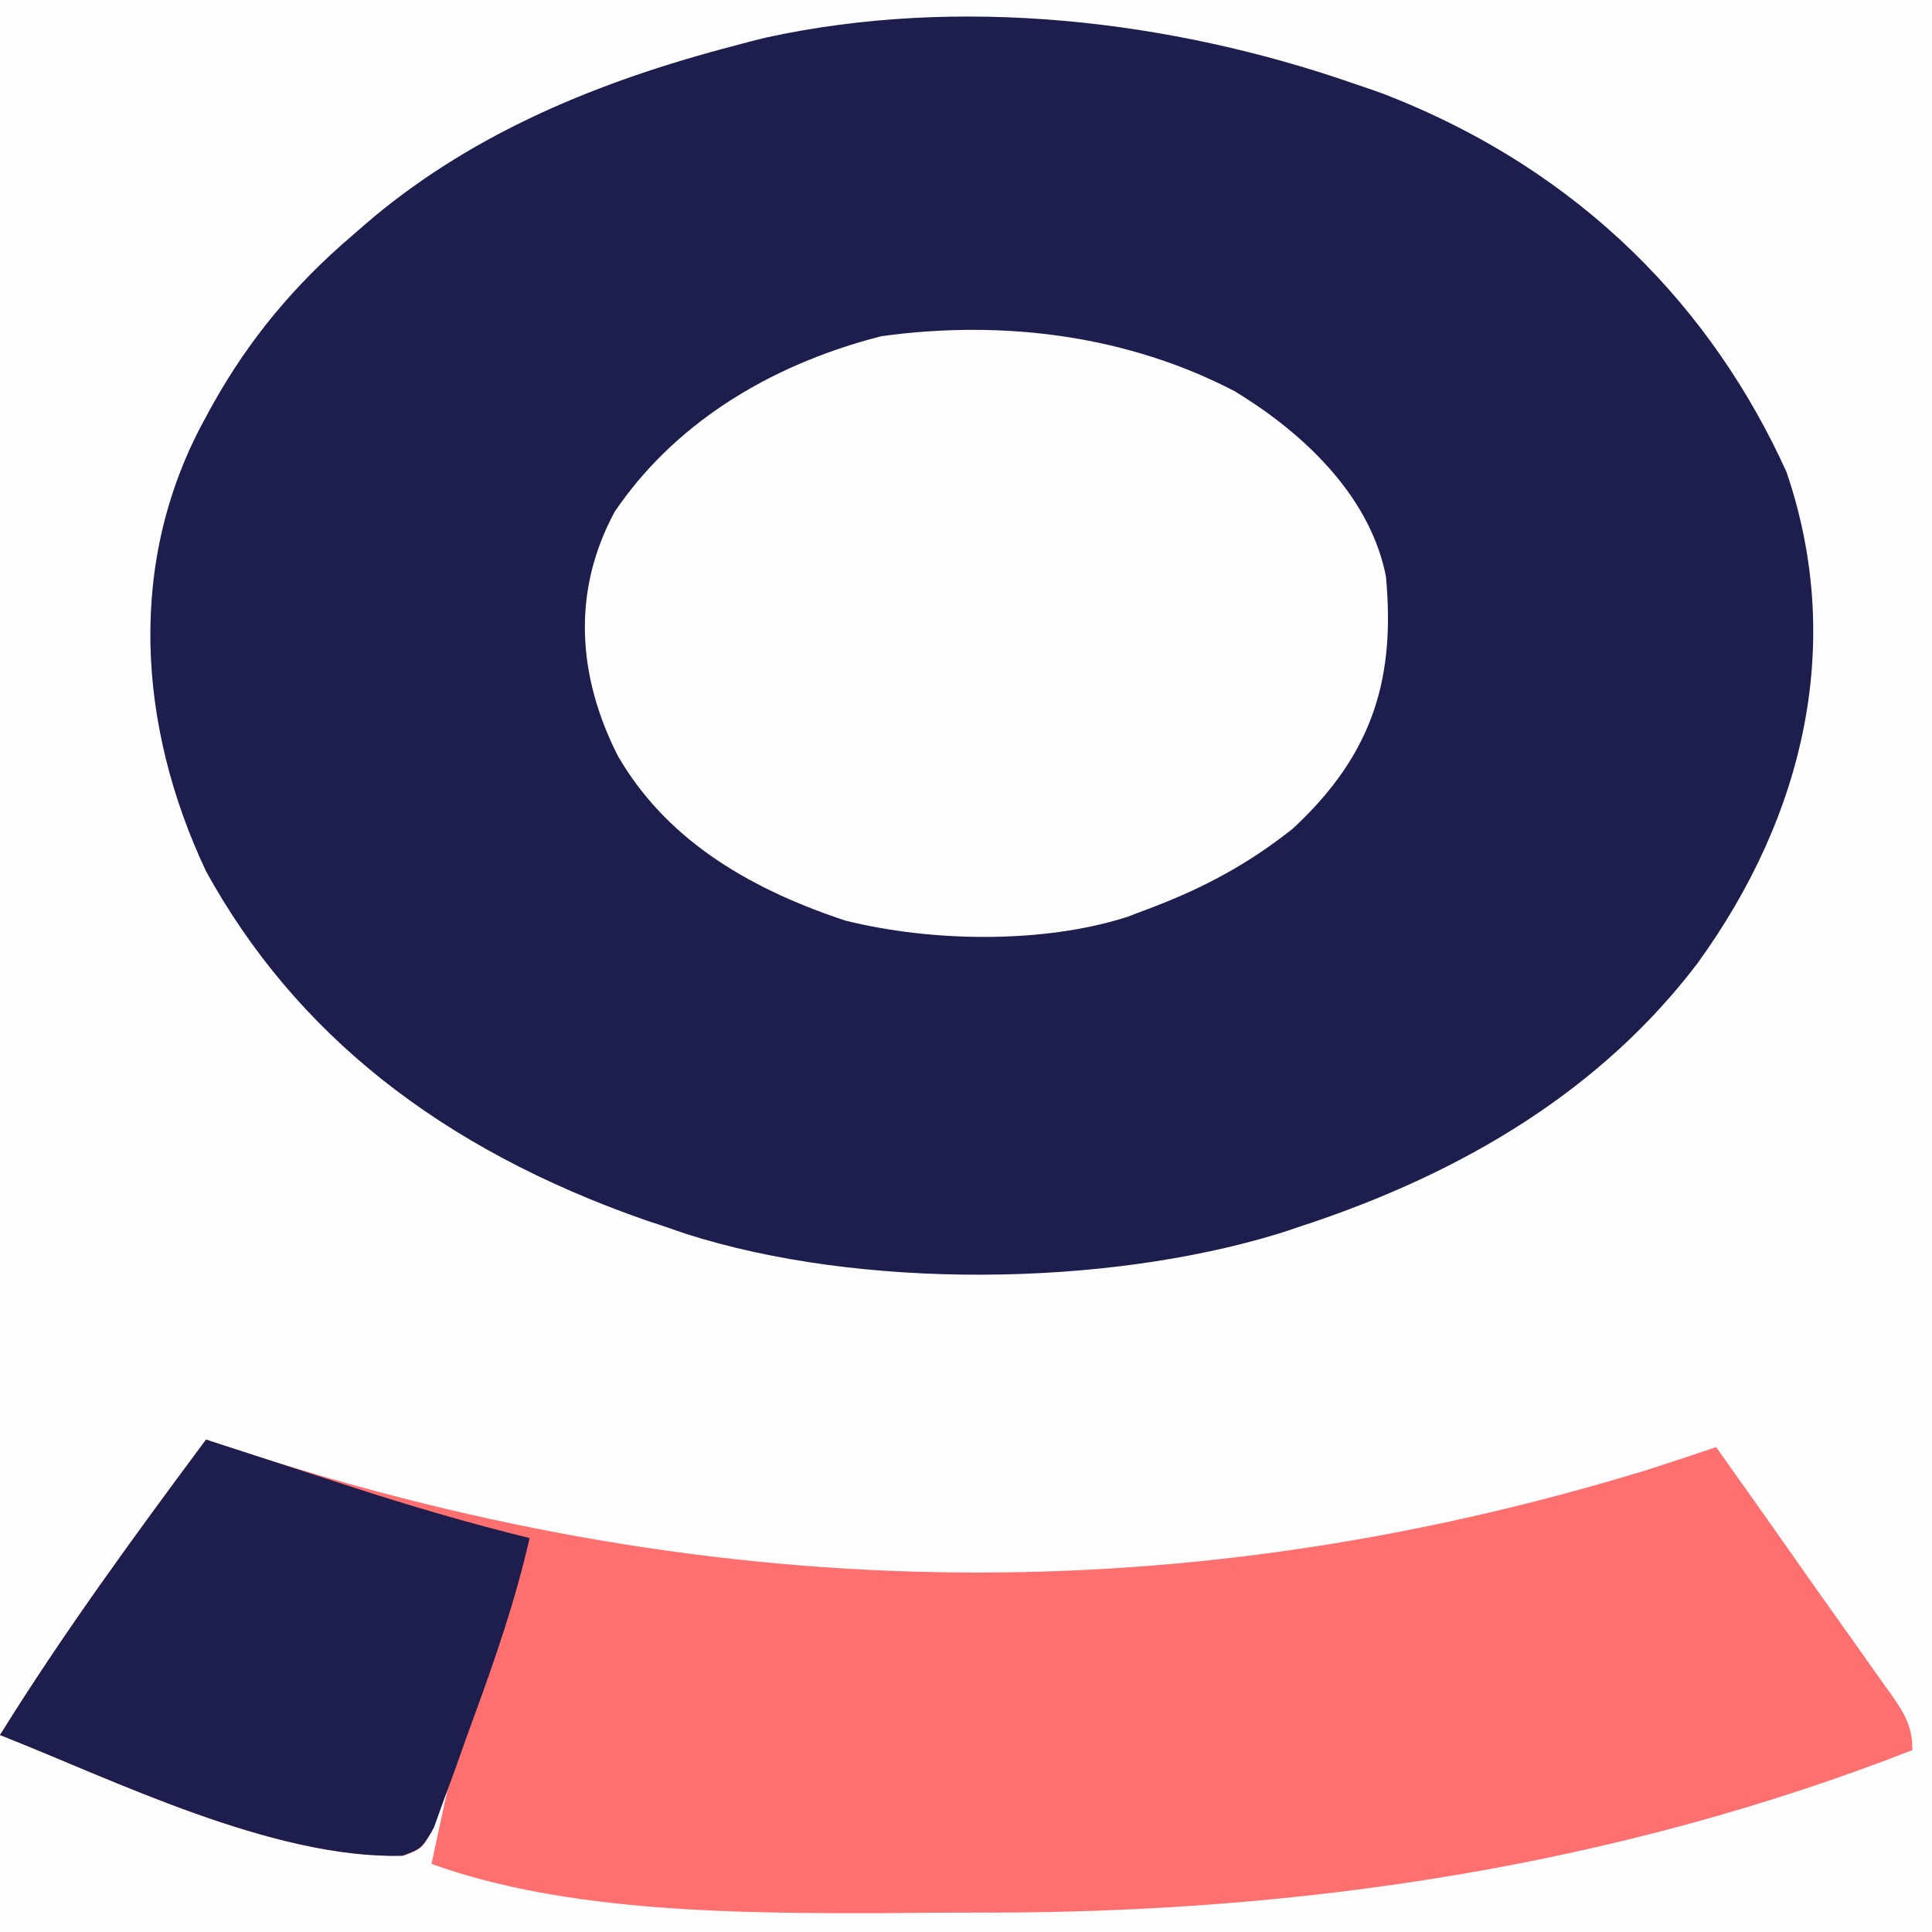
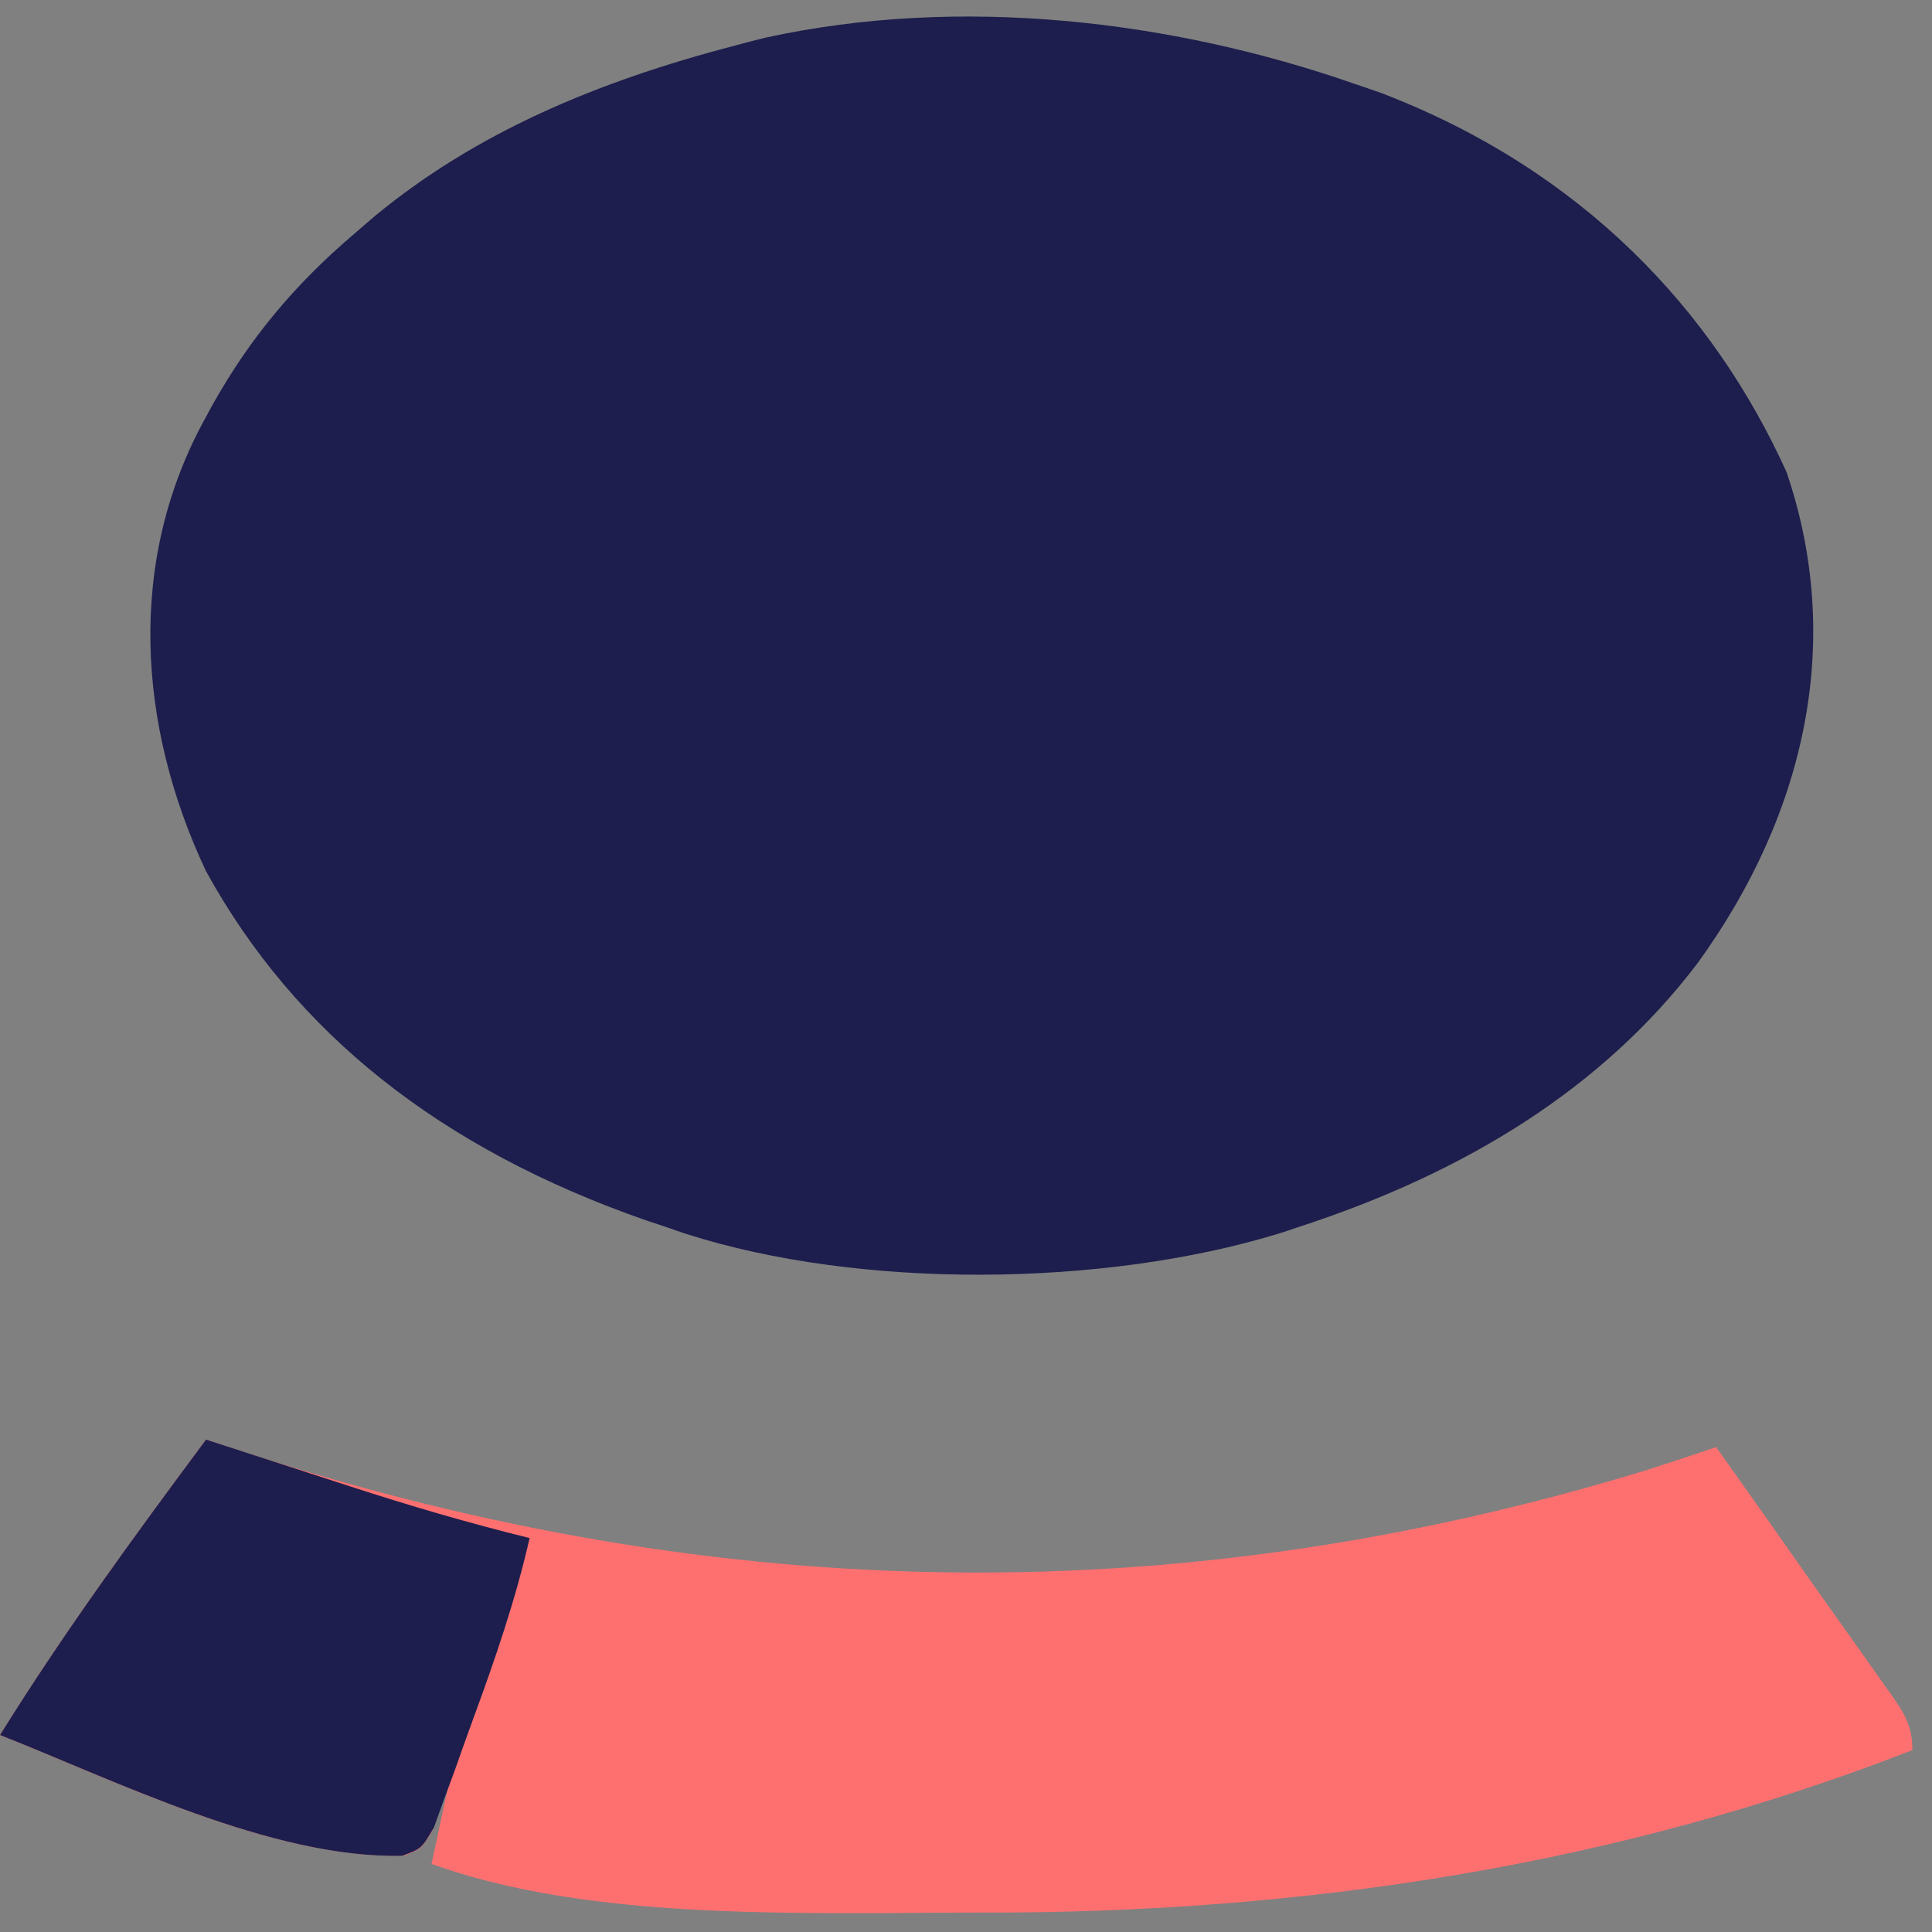
<svg xmlns="http://www.w3.org/2000/svg" width="40px" height="40px" viewBox="0 0 40 40" version="1.1">
  <rect x="0" y="0" width="40" height="40" fill="#808080" stroke="none" />
  <g id="surface1">
-     <path style=" stroke:none;fill-rule:nonzero;fill:rgb(99.216%,99.216%,99.216%);fill-opacity:1;" d="M 0 0 C 13.199 0 26.398 0 40 0 C 40 13.199 40 26.398 40 40 C 26.801 40 13.602 40 0 40 C 0 26.801 0 13.602 0 0 Z M 0 0 " />
    <path style=" stroke:none;fill-rule:nonzero;fill:rgb(11.373%,11.765%,30.196%);fill-opacity:1;" d="M 28.02 1.727 C 28.215 1.793 28.41 1.859 28.609 1.93 C 32.785 3.535 35.48 6.445 36.988 9.773 C 38.18 13.266 37.391 16.848 35.141 19.949 C 33.195 22.508 30.379 24.27 26.867 25.41 C 26.734 25.457 26.602 25.5 26.465 25.543 C 22.852 26.648 17.809 26.699 14.207 25.547 C 14.074 25.504 13.945 25.457 13.809 25.41 C 13.664 25.363 13.523 25.316 13.375 25.266 C 9.105 23.777 6.109 21.387 4.266 18.039 C 2.848 15.031 2.613 11.602 4.266 8.629 C 4.316 8.531 4.371 8.434 4.426 8.336 C 5.16 7.035 6.074 5.914 7.309 4.863 C 7.461 4.73 7.609 4.602 7.766 4.469 C 9.855 2.746 12.355 1.688 15.227 0.941 C 15.531 0.859 15.531 0.859 15.844 0.781 C 19.883 -0.105 24.266 0.422 28.02 1.727 Z M 28.02 1.727 " />
    <path style=" stroke:none;fill-rule:nonzero;fill:rgb(99.608%,43.922%,43.922%);fill-opacity:1;" d="M 4.266 29.805 C 4.398 29.848 4.531 29.891 4.668 29.938 C 14.48 33.195 24.152 33.48 34.113 30.43 C 34.586 30.277 35.059 30.121 35.531 29.961 C 36.242 30.961 36.949 31.961 37.652 32.965 C 37.934 33.359 38.211 33.754 38.492 34.148 C 38.641 34.355 38.785 34.566 38.934 34.773 C 39 34.871 39.07 34.965 39.141 35.062 C 39.441 35.492 39.594 35.738 39.594 36.234 C 33.52 38.605 27.016 39.621 20.238 39.598 C 19.609 39.598 18.977 39.602 18.348 39.609 C 15.309 39.617 11.742 39.605 8.934 38.59 C 9.07 37.961 9.203 37.332 9.34 36.707 C 9.305 36.816 9.27 36.93 9.234 37.043 C 9.188 37.188 9.137 37.332 9.086 37.48 C 9.016 37.695 9.016 37.695 8.945 37.918 C 8.73 38.273 8.73 38.273 8.371 38.418 C 5.668 38.508 2.352 36.848 0 35.922 C 1.301 33.828 2.77 31.816 4.266 29.805 Z M 4.266 29.805 " />
-     <path style=" stroke:none;fill-rule:nonzero;fill:rgb(99.216%,99.216%,99.216%);fill-opacity:1;" d="M 25.559 8.098 C 27.137 9.055 28.395 10.379 28.695 11.941 C 28.879 13.965 28.484 15.566 26.766 17.156 C 25.863 17.875 24.918 18.391 23.758 18.824 C 23.617 18.875 23.48 18.93 23.336 18.984 C 21.59 19.543 19.281 19.504 17.5 19.059 C 15.363 18.352 13.75 17.301 12.793 15.652 C 11.957 14.004 11.832 12.25 12.727 10.594 C 13.91 8.848 15.82 7.582 18.246 6.961 C 20.828 6.605 23.383 6.965 25.559 8.098 Z M 25.559 8.098 " />
    <path style=" stroke:none;fill-rule:nonzero;fill:rgb(11.373%,11.765%,30.196%);fill-opacity:1;" d="M 4.266 29.805 C 4.402 29.848 4.539 29.895 4.684 29.941 C 5.316 30.148 5.953 30.352 6.586 30.559 C 6.805 30.629 7.02 30.699 7.246 30.773 C 8.473 31.172 9.695 31.531 10.965 31.844 C 10.676 33.117 10.25 34.355 9.793 35.598 C 9.711 35.824 9.629 36.047 9.551 36.27 C 9.438 36.598 9.316 36.926 9.195 37.25 C 9.125 37.445 9.055 37.637 8.984 37.836 C 8.73 38.273 8.73 38.273 8.328 38.422 C 5.633 38.488 2.348 36.844 0 35.922 C 1.301 33.828 2.77 31.816 4.266 29.805 Z M 4.266 29.805 " />
  </g>
</svg>